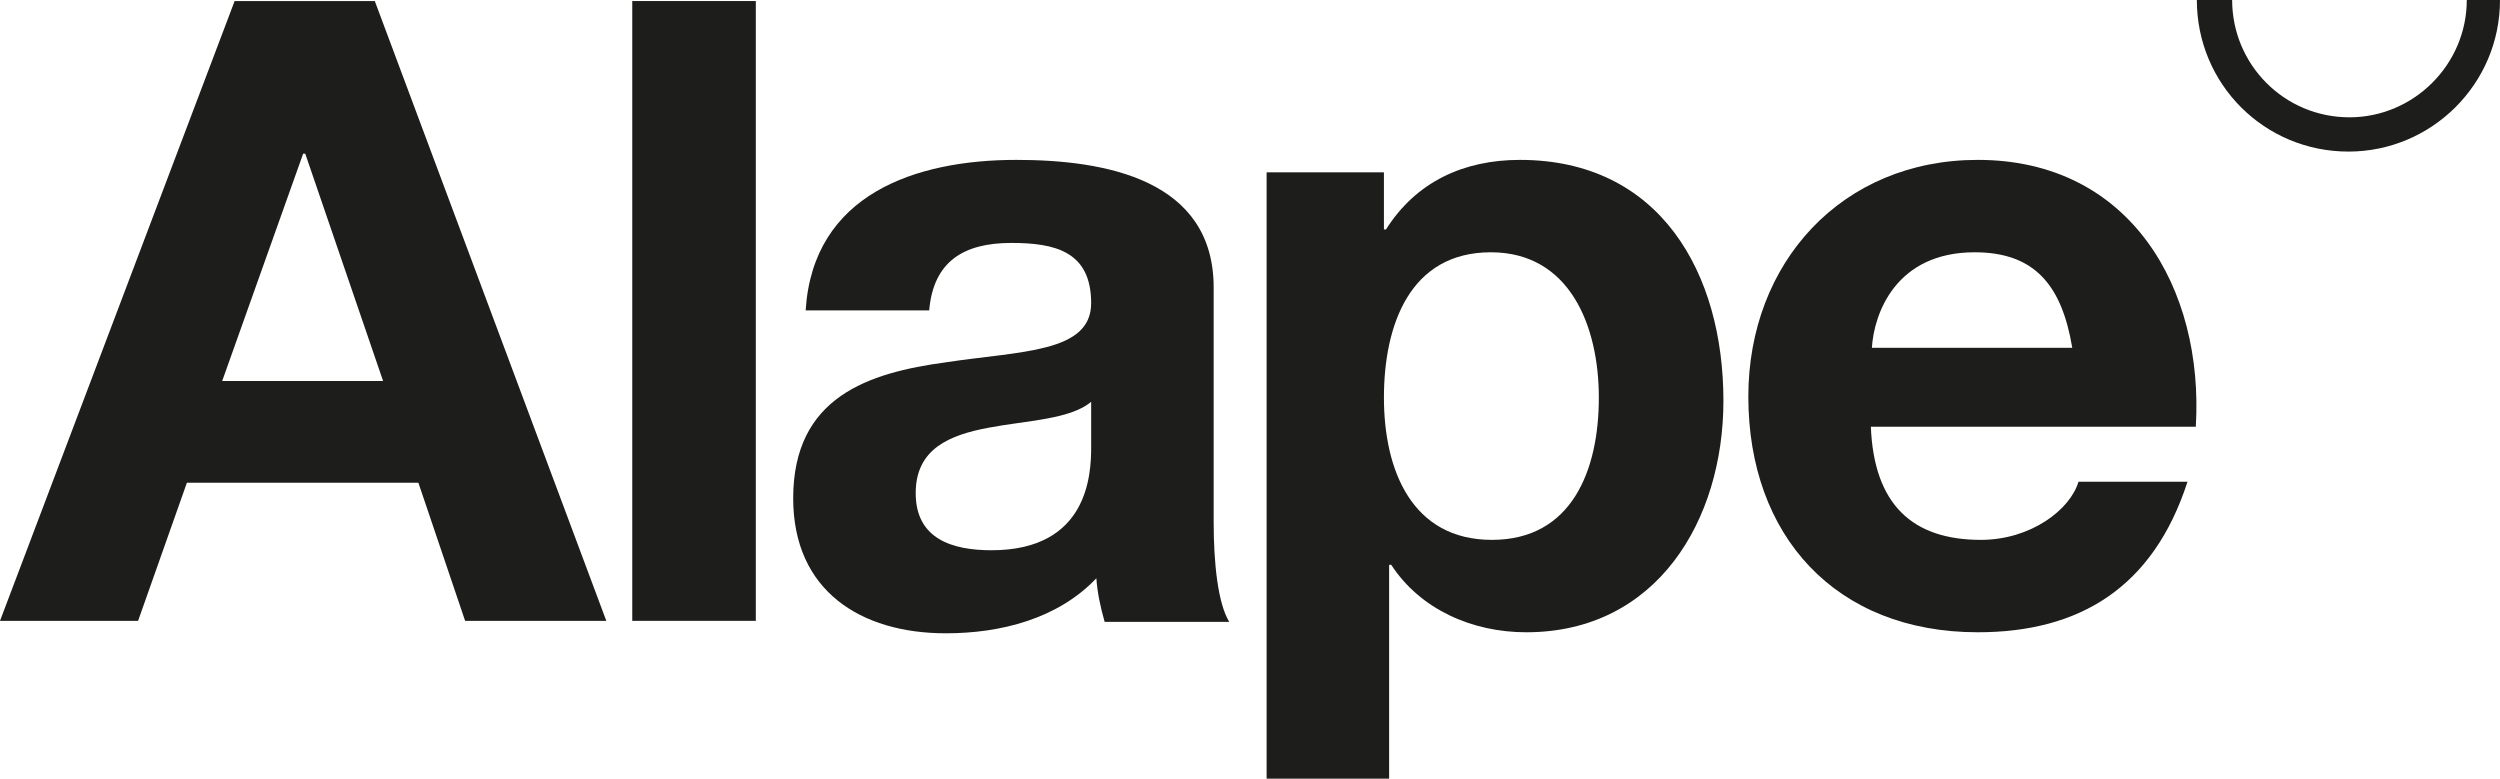
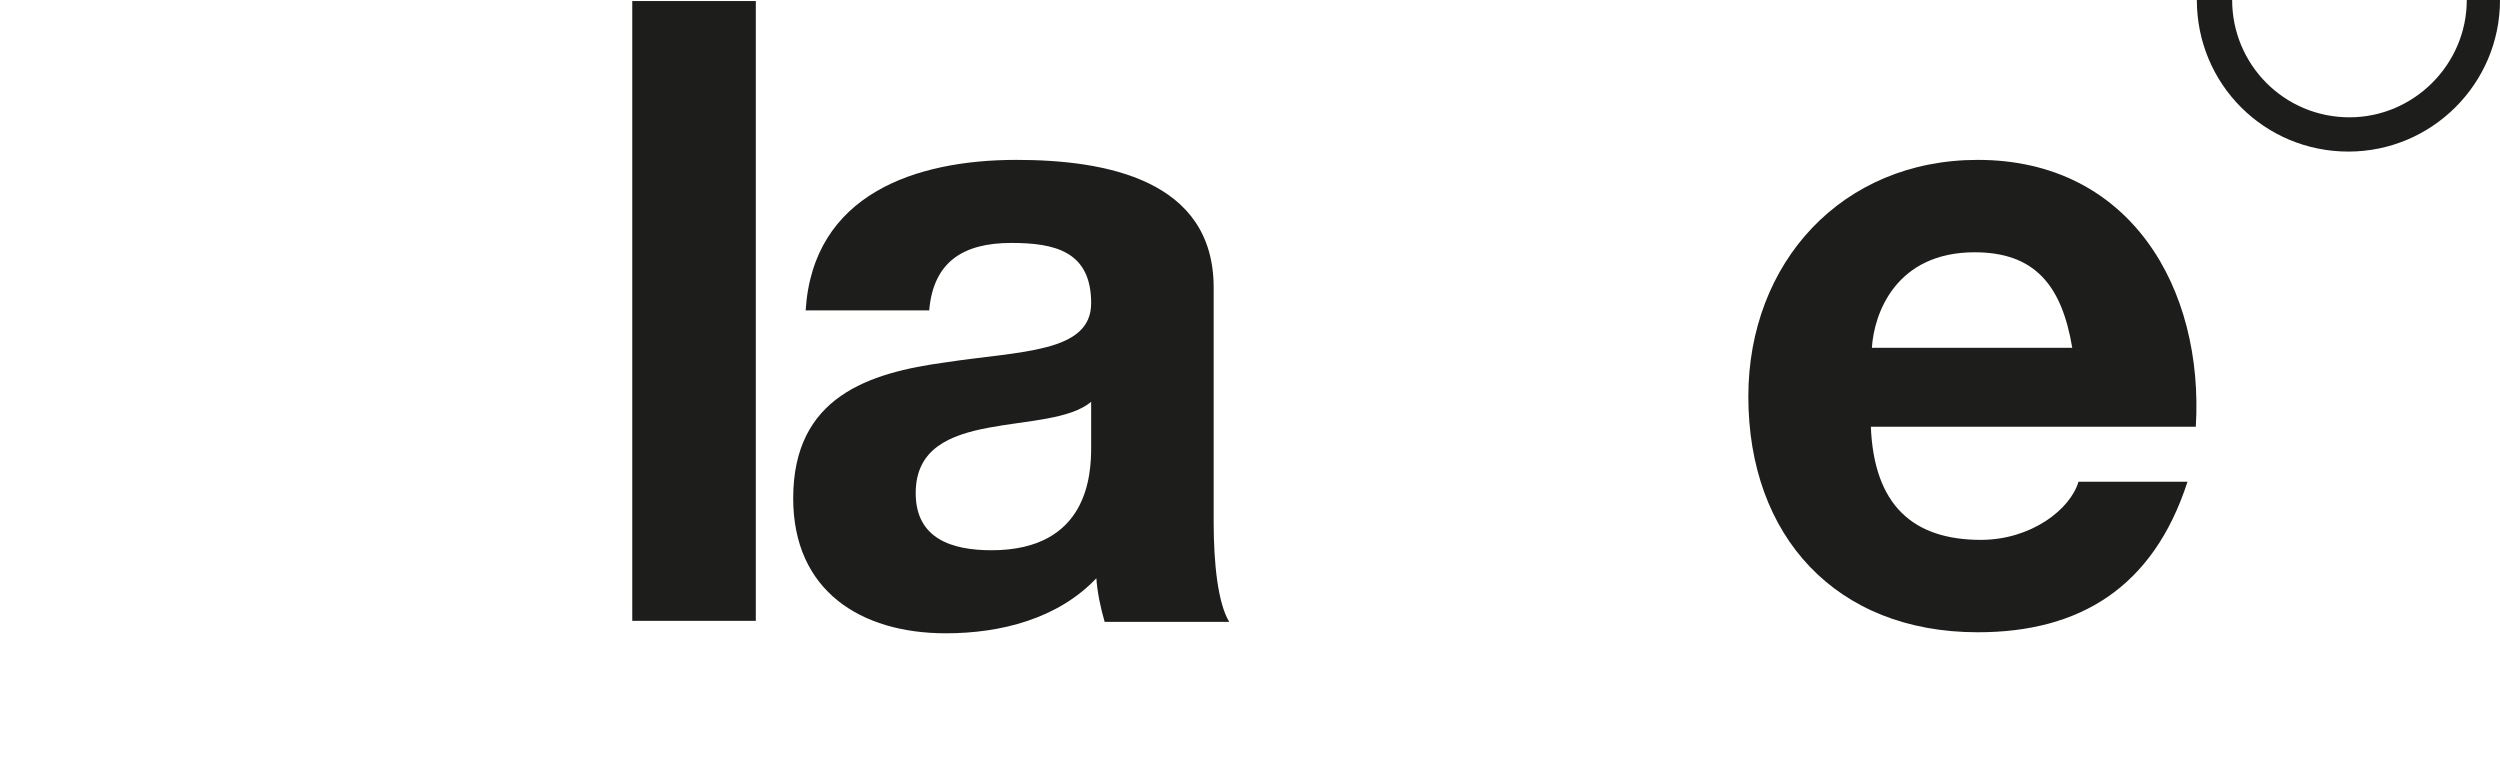
<svg xmlns="http://www.w3.org/2000/svg" version="1.1" id="Ebene_1" x="0px" y="0px" viewBox="0 0 240.8 75" style="enable-background:new 0 0 240.8 75;" xml:space="preserve">
  <style type="text/css">
	.st0{fill-rule:evenodd;clip-rule:evenodd;fill:#1D1D1B;}
	.st1{fill:#1D1D1B;}
</style>
  <g>
-     <path class="st0" d="M0,59.8h13.3L18,46.5h22.3l4.5,13.3h13.6L36.1,0.1H22.6L0,59.8L0,59.8z M29.2,14.8h0.2l7.5,21.9H21.4   L29.2,14.8" />
    <polygon class="st1" points="60.9,0.1 72.8,0.1 72.8,59.8 60.9,59.8 60.9,0.1  " />
    <path class="st0" d="M105.1,43.1c0,2.6-0.3,9.9-9.6,9.9c-3.8,0-7.3-1.1-7.3-5.5c0-4.3,3.3-5.6,7-6.3c3.7-0.7,7.9-0.8,9.9-2.5V43.1   L105.1,43.1z M89.5,29.9c0.4-4.7,3.3-6.5,7.9-6.5c4.2,0,7.7,0.8,7.7,5.8c0,4.8-6.8,4.6-14,5.7c-7.4,1-14.7,3.3-14.7,13.1   c0,8.9,6.5,13,14.7,13c5.3,0,10.8-1.4,14.5-5.3c0.1,1.4,0.4,2.8,0.8,4.2h12c-1.1-1.8-1.5-5.7-1.5-9.6V27.7   c0-10.4-10.4-12.3-19-12.3c-9.7,0-19.6,3.3-20.3,14.5H89.5" />
-     <path class="st0" d="M121.9,75h11.9V54.4h0.2c2.8,4.3,7.8,6.5,13,6.5c12.6,0,19-10.8,19-22.3c0-12.3-6.1-23.2-19.6-23.2   c-5.4,0-10,2.1-12.9,6.7h-0.2v-5.5h-11.3V75L121.9,75z M143.7,52c-7.7,0-10.4-6.7-10.4-13.7s2.5-14,10.3-14c7.6,0,10.4,7.1,10.4,14   C154,45.3,151.4,52,143.7,52" />
    <path class="st0" d="M211.5,41.1c0.8-13.3-6.3-25.7-21-25.7c-13.1,0-22.1,9.9-22.1,22.8c0,13.4,8.4,22.7,22.1,22.7   c9.8,0,16.9-4.3,20.2-14.5h-10.5c-0.8,2.7-4.6,5.6-9.4,5.6c-6.6,0-10.3-3.4-10.6-10.9H211.5L211.5,41.1z M180.3,33.5   c0.2-3.3,2.3-9.2,9.9-9.2c5.8,0,8.4,3.2,9.4,9.2H180.3" />
    <path class="st1" d="M215,0c0,6.2,5,11.3,11.3,11.3c6.2,0,11.3-5.1,11.3-11.3l3.2,0c0,8.1-6.6,14.6-14.6,14.6   c-8.1,0-14.6-6.5-14.6-14.6C211.5,0,215,0,215,0" />
  </g>
</svg>